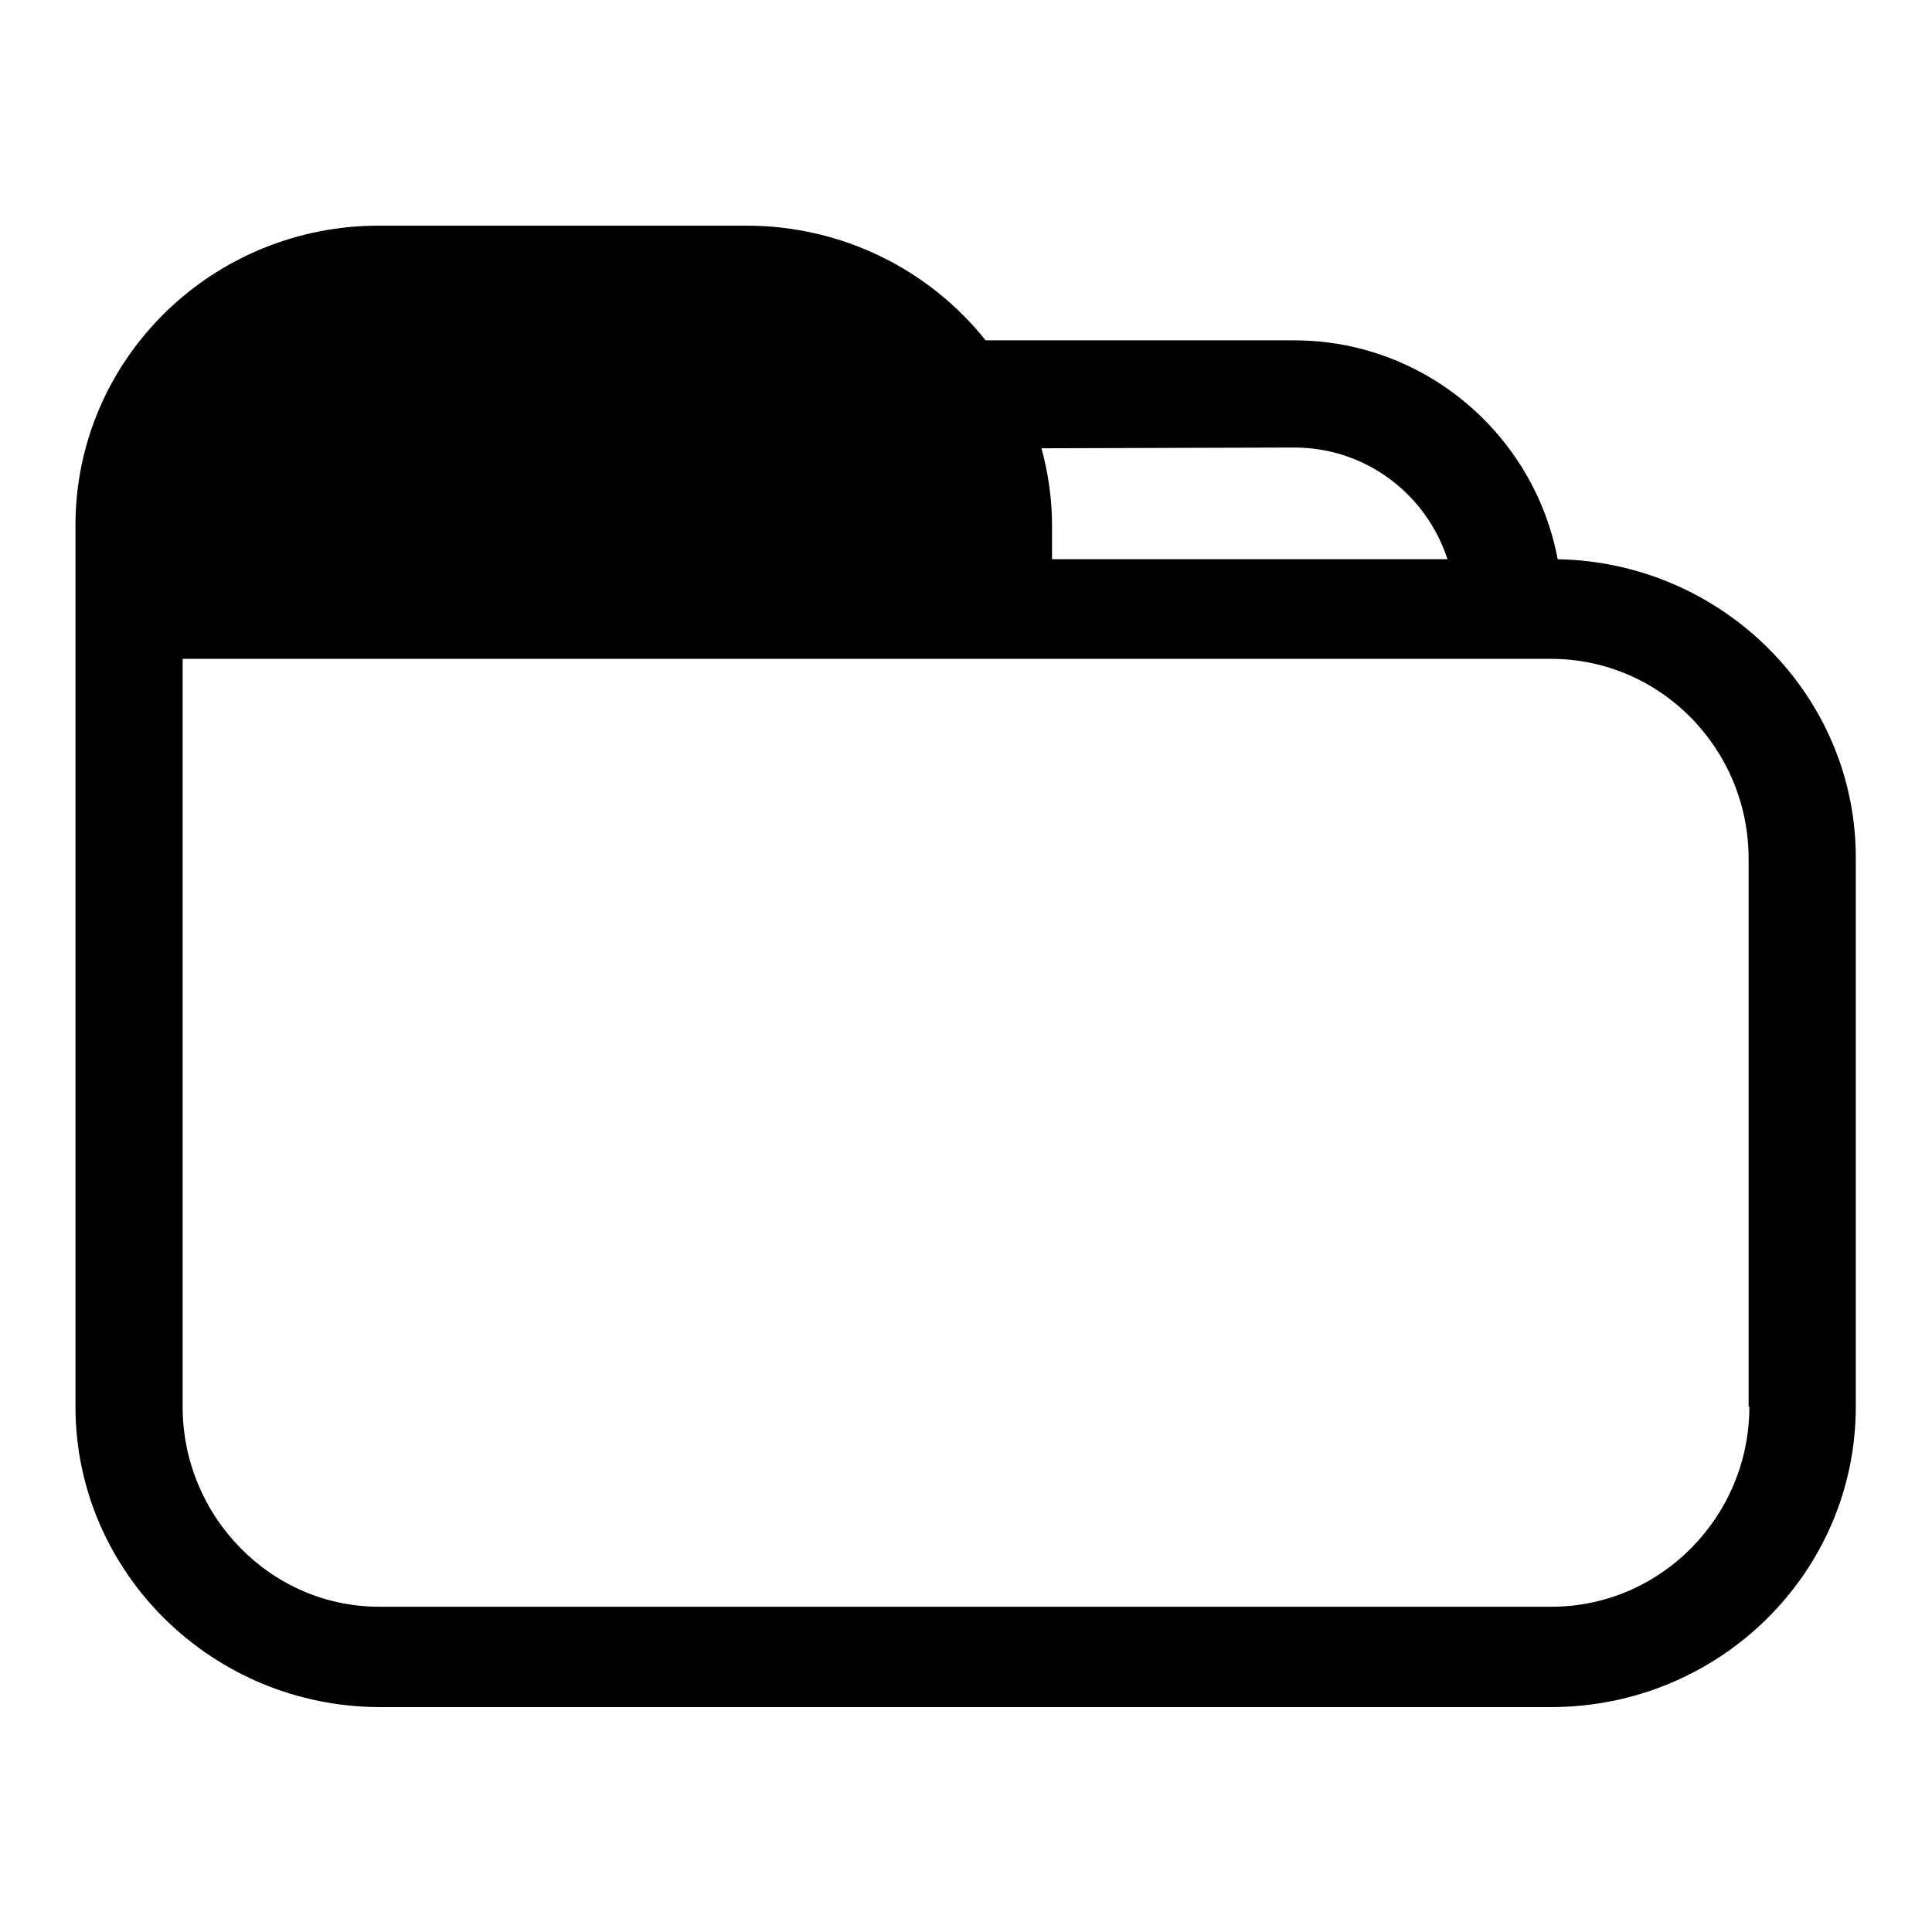
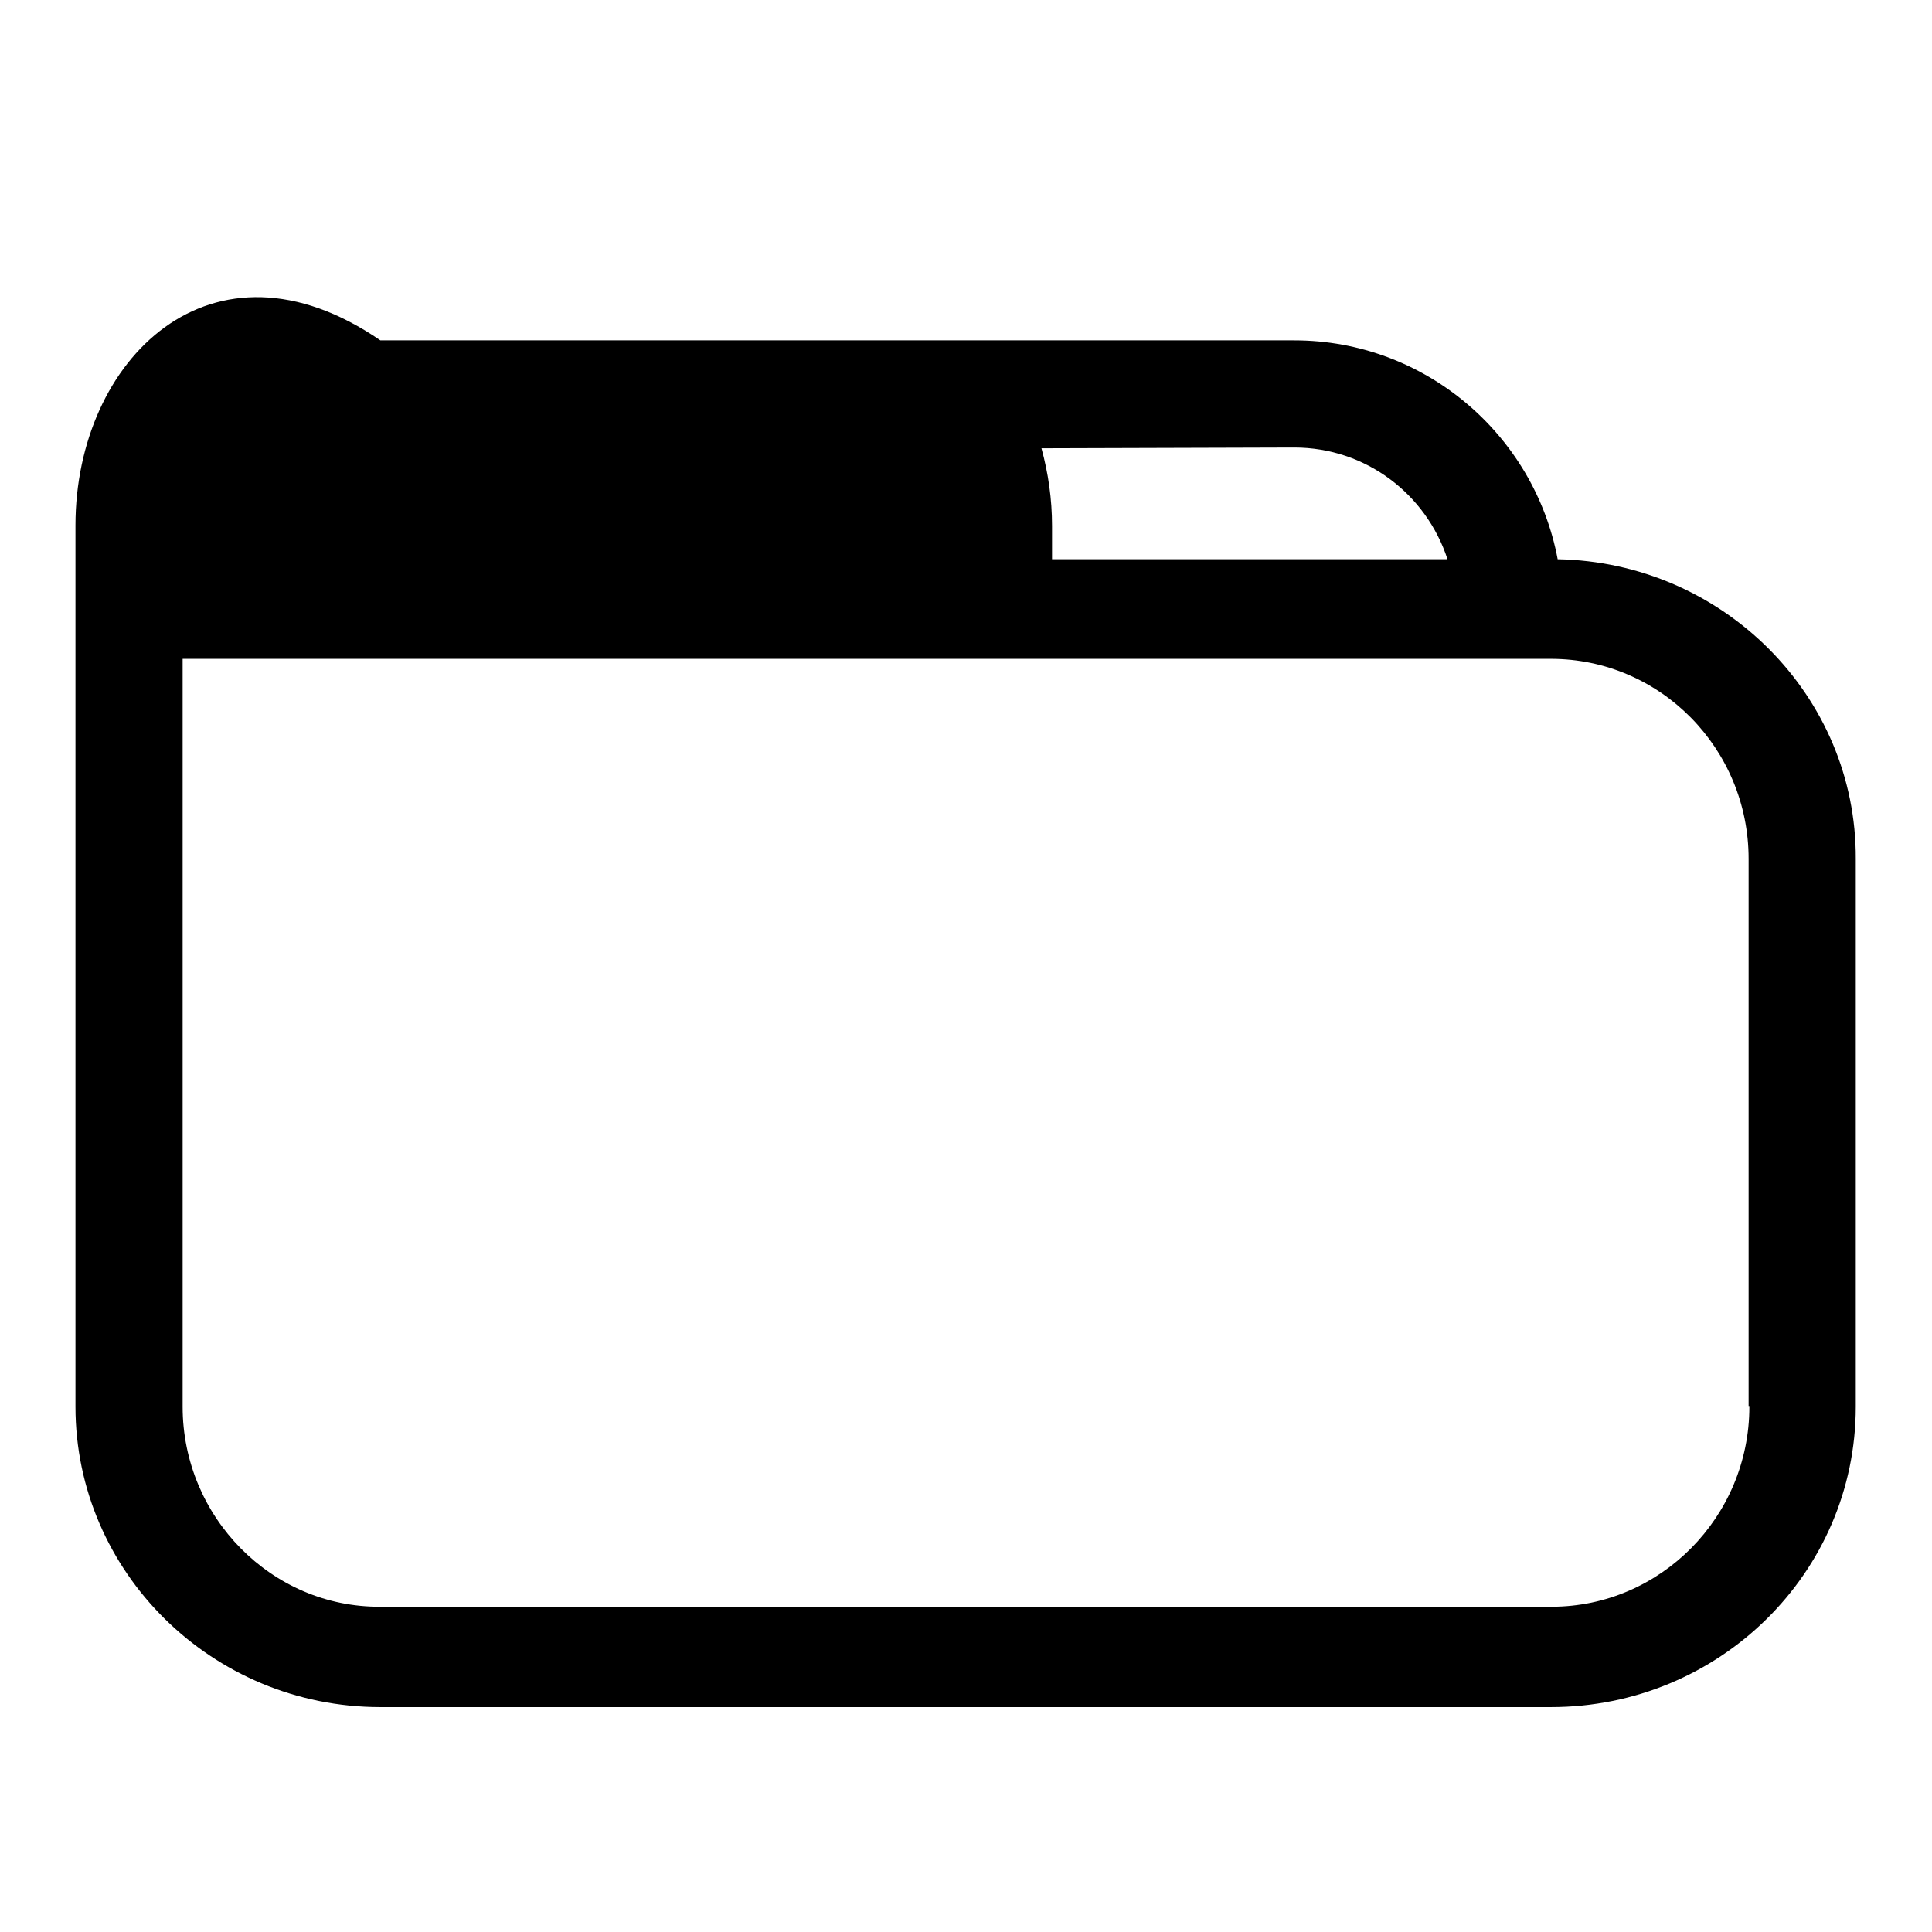
<svg xmlns="http://www.w3.org/2000/svg" version="1.1" x="0px" y="0px" viewBox="0 0 256 256" enable-background="new 0 0 256 256" xml:space="preserve">
  <g>
-     <path fill="#000000" d="M206.4,74.1c-3.1-16.5-17.6-29-34.9-29h-40.9c-7.4-9.3-18.9-15.2-31.7-15.2H50.4C28.1,29.8,10,47.6,10,69.6 v116.8c0,21.9,18.1,39.8,40.4,39.8h155.1c22.3,0,40.4-17.8,40.4-39.8v-72.6C246,92.2,228.3,74.5,206.4,74.1L206.4,74.1z  M171.5,59.3c9.5,0,17.5,6.2,20.3,14.8h-52.4v-4.4c0-3.6-0.5-7-1.4-10.3L171.5,59.3L171.5,59.3z M231.8,186.4 c0,14.6-11.8,26.5-26.2,26.5H50.4C36,213,24.2,201,24.2,186.4V87.3h181.3c14.5,0,26.2,11.9,26.2,26.5V186.4z" />
+     <path fill="#000000" d="M206.4,74.1c-3.1-16.5-17.6-29-34.9-29h-40.9H50.4C28.1,29.8,10,47.6,10,69.6 v116.8c0,21.9,18.1,39.8,40.4,39.8h155.1c22.3,0,40.4-17.8,40.4-39.8v-72.6C246,92.2,228.3,74.5,206.4,74.1L206.4,74.1z  M171.5,59.3c9.5,0,17.5,6.2,20.3,14.8h-52.4v-4.4c0-3.6-0.5-7-1.4-10.3L171.5,59.3L171.5,59.3z M231.8,186.4 c0,14.6-11.8,26.5-26.2,26.5H50.4C36,213,24.2,201,24.2,186.4V87.3h181.3c14.5,0,26.2,11.9,26.2,26.5V186.4z" />
  </g>
</svg>